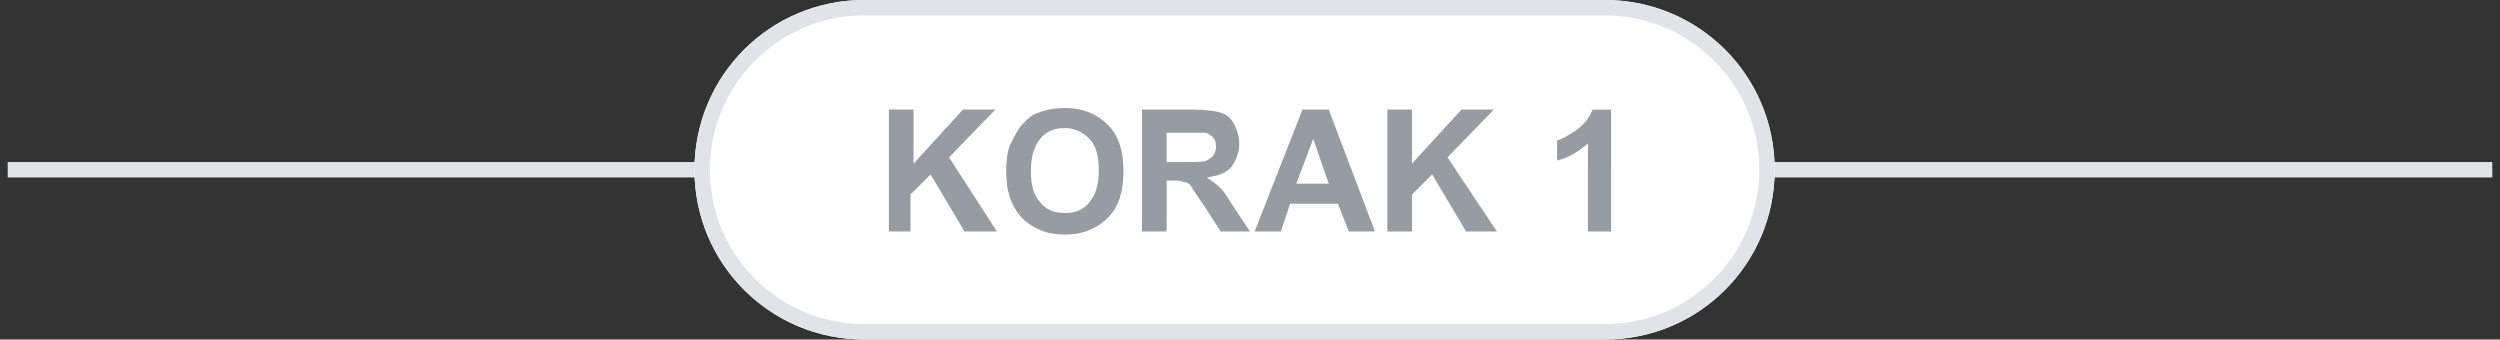
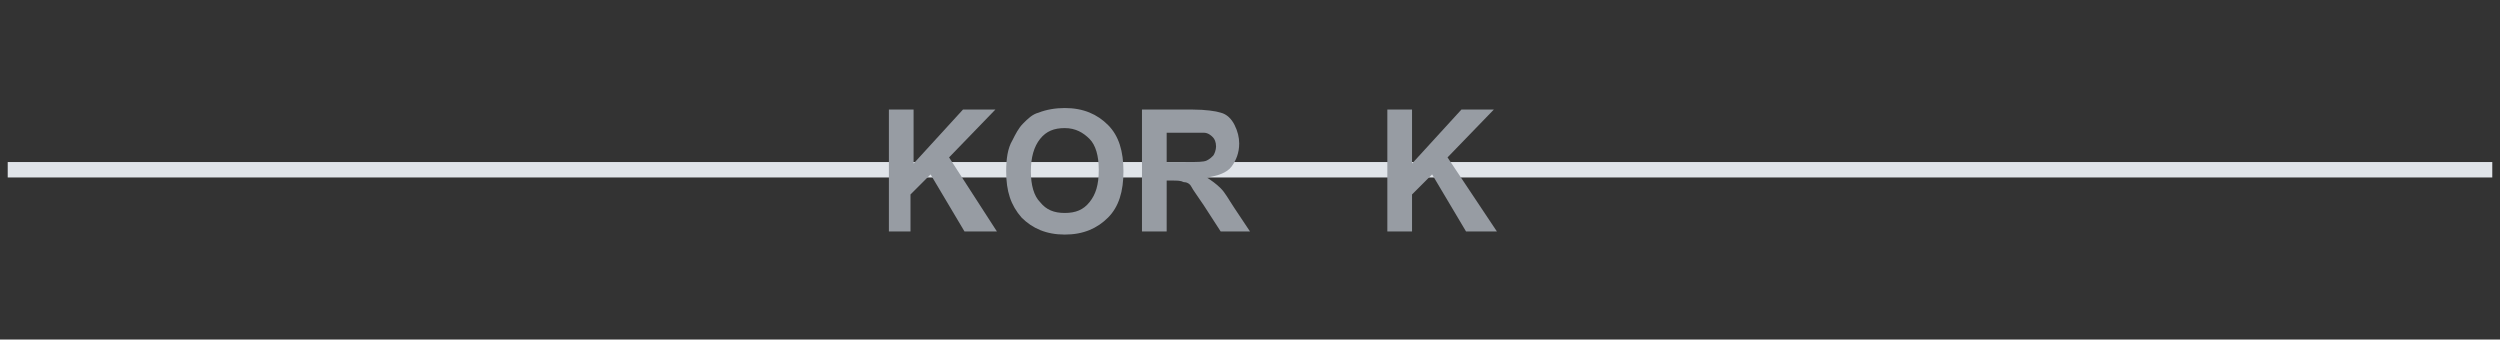
<svg xmlns="http://www.w3.org/2000/svg" version="1.1" id="Layer_1" x="0px" y="0px" viewBox="0 0 162 22" style="enable-background:new 0 0 162 22;" xml:space="preserve">
  <rect x="0" y="0" width="162" height="22" fill="#333333" stroke="none" />
  <style type="text/css">
	.st0{fill:none;stroke:#E0E4E9;stroke-linecap:square;}
	.st1{fill:#FFFFFF;}
	.st2{fill:none;stroke:#E0E3E8;}
	.st3{enable-background:new    ;}
	.st4{fill:#979CA3;}
</style>
  <desc>Created with Sketch.</desc>
  <g id="Page-1">
    <g id="Mobile-UI---Homepage" transform="translate(-107, -2979)">
      <g id="Koliko-i-kako" transform="translate(-3, 2504)">
        <g id="Osobno-primam-goste" transform="translate(25, 143)">
          <g id="Korak" transform="translate(49, 332)">
            <path id="Line" class="st0" d="M37,11h160" />
            <g id="Rectangle-4">
              <g>
-                 <path id="path-1" class="st1" d="M92,0h48c6.1,0,11,4.9,11,11l0,0c0,6.1-4.9,11-11,11H92c-6.1,0-11-4.9-11-11l0,0         C81,4.9,85.9,0,92,0z" />
-               </g>
-               <path class="st2" d="M92,0.5h48c5.8,0,10.5,4.7,10.5,10.5l0,0c0,5.8-4.7,10.5-10.5,10.5H92c-5.8,0-10.5-4.7-10.5-10.5l0,0        C81.5,5.2,86.2,0.5,92,0.5z" />
+                 </g>
            </g>
            <g class="st3">
              <path class="st4" d="M93.6,15V7.1h1.6v3.5l3.2-3.5h2.1l-3,3.1l3.1,4.8h-2.1l-2.2-3.7l-1.3,1.3V15H93.6z" />
              <path class="st4" d="M101.2,11.1c0-0.8,0.1-1.5,0.4-2c0.2-0.4,0.4-0.8,0.7-1.1c0.3-0.3,0.6-0.6,1-0.7c0.5-0.2,1.1-0.3,1.7-0.3        c1.2,0,2.1,0.4,2.8,1.1c0.7,0.7,1,1.7,1,3c0,1.3-0.3,2.3-1,3c-0.7,0.7-1.6,1.1-2.8,1.1c-1.2,0-2.1-0.4-2.8-1.1        C101.5,13.3,101.2,12.4,101.2,11.1z M102.8,11.1c0,0.9,0.2,1.6,0.6,2c0.4,0.5,0.9,0.7,1.6,0.7s1.2-0.2,1.6-0.7        c0.4-0.5,0.6-1.1,0.6-2.1c0-0.9-0.2-1.6-0.6-2c-0.4-0.4-0.9-0.7-1.6-0.7s-1.2,0.2-1.6,0.7C103,9.5,102.8,10.2,102.8,11.1z" />
              <path class="st4" d="M110,15V7.1h3.3c0.8,0,1.5,0.1,1.8,0.2c0.4,0.1,0.7,0.4,0.9,0.8c0.2,0.4,0.3,0.8,0.3,1.2        c0,0.6-0.2,1.1-0.5,1.5c-0.3,0.4-0.9,0.6-1.6,0.7c0.3,0.2,0.6,0.4,0.9,0.7s0.5,0.7,0.9,1.3l1,1.5h-1.9l-1.1-1.7        c-0.4-0.6-0.7-1-0.8-1.2s-0.3-0.3-0.5-0.3c-0.2-0.1-0.4-0.1-0.8-0.1h-0.3V15H110z M111.6,10.5h1.2c0.8,0,1.2,0,1.4-0.1        c0.2-0.1,0.3-0.2,0.4-0.3s0.2-0.4,0.2-0.6c0-0.3-0.1-0.5-0.2-0.6s-0.3-0.3-0.6-0.3c-0.1,0-0.5,0-1.2,0h-1.2V10.5z" />
-               <path class="st4" d="M125.1,15h-1.7l-0.7-1.8h-3.1l-0.6,1.8h-1.7l3.1-7.9h1.7L125.1,15z M122.1,11.9L121.1,9l-1.1,2.9H122.1z" />
              <path class="st4" d="M125.9,15V7.1h1.6v3.5l3.2-3.5h2.1l-3,3.1L133,15H131l-2.2-3.7l-1.3,1.3V15H125.9z" />
-               <path class="st4" d="M140.4,15h-1.5V9.3c-0.6,0.5-1.2,0.9-2,1.1V9.1c0.4-0.1,0.8-0.4,1.3-0.7c0.5-0.4,0.8-0.8,1-1.3h1.2V15z" />
            </g>
          </g>
        </g>
      </g>
    </g>
  </g>
</svg>